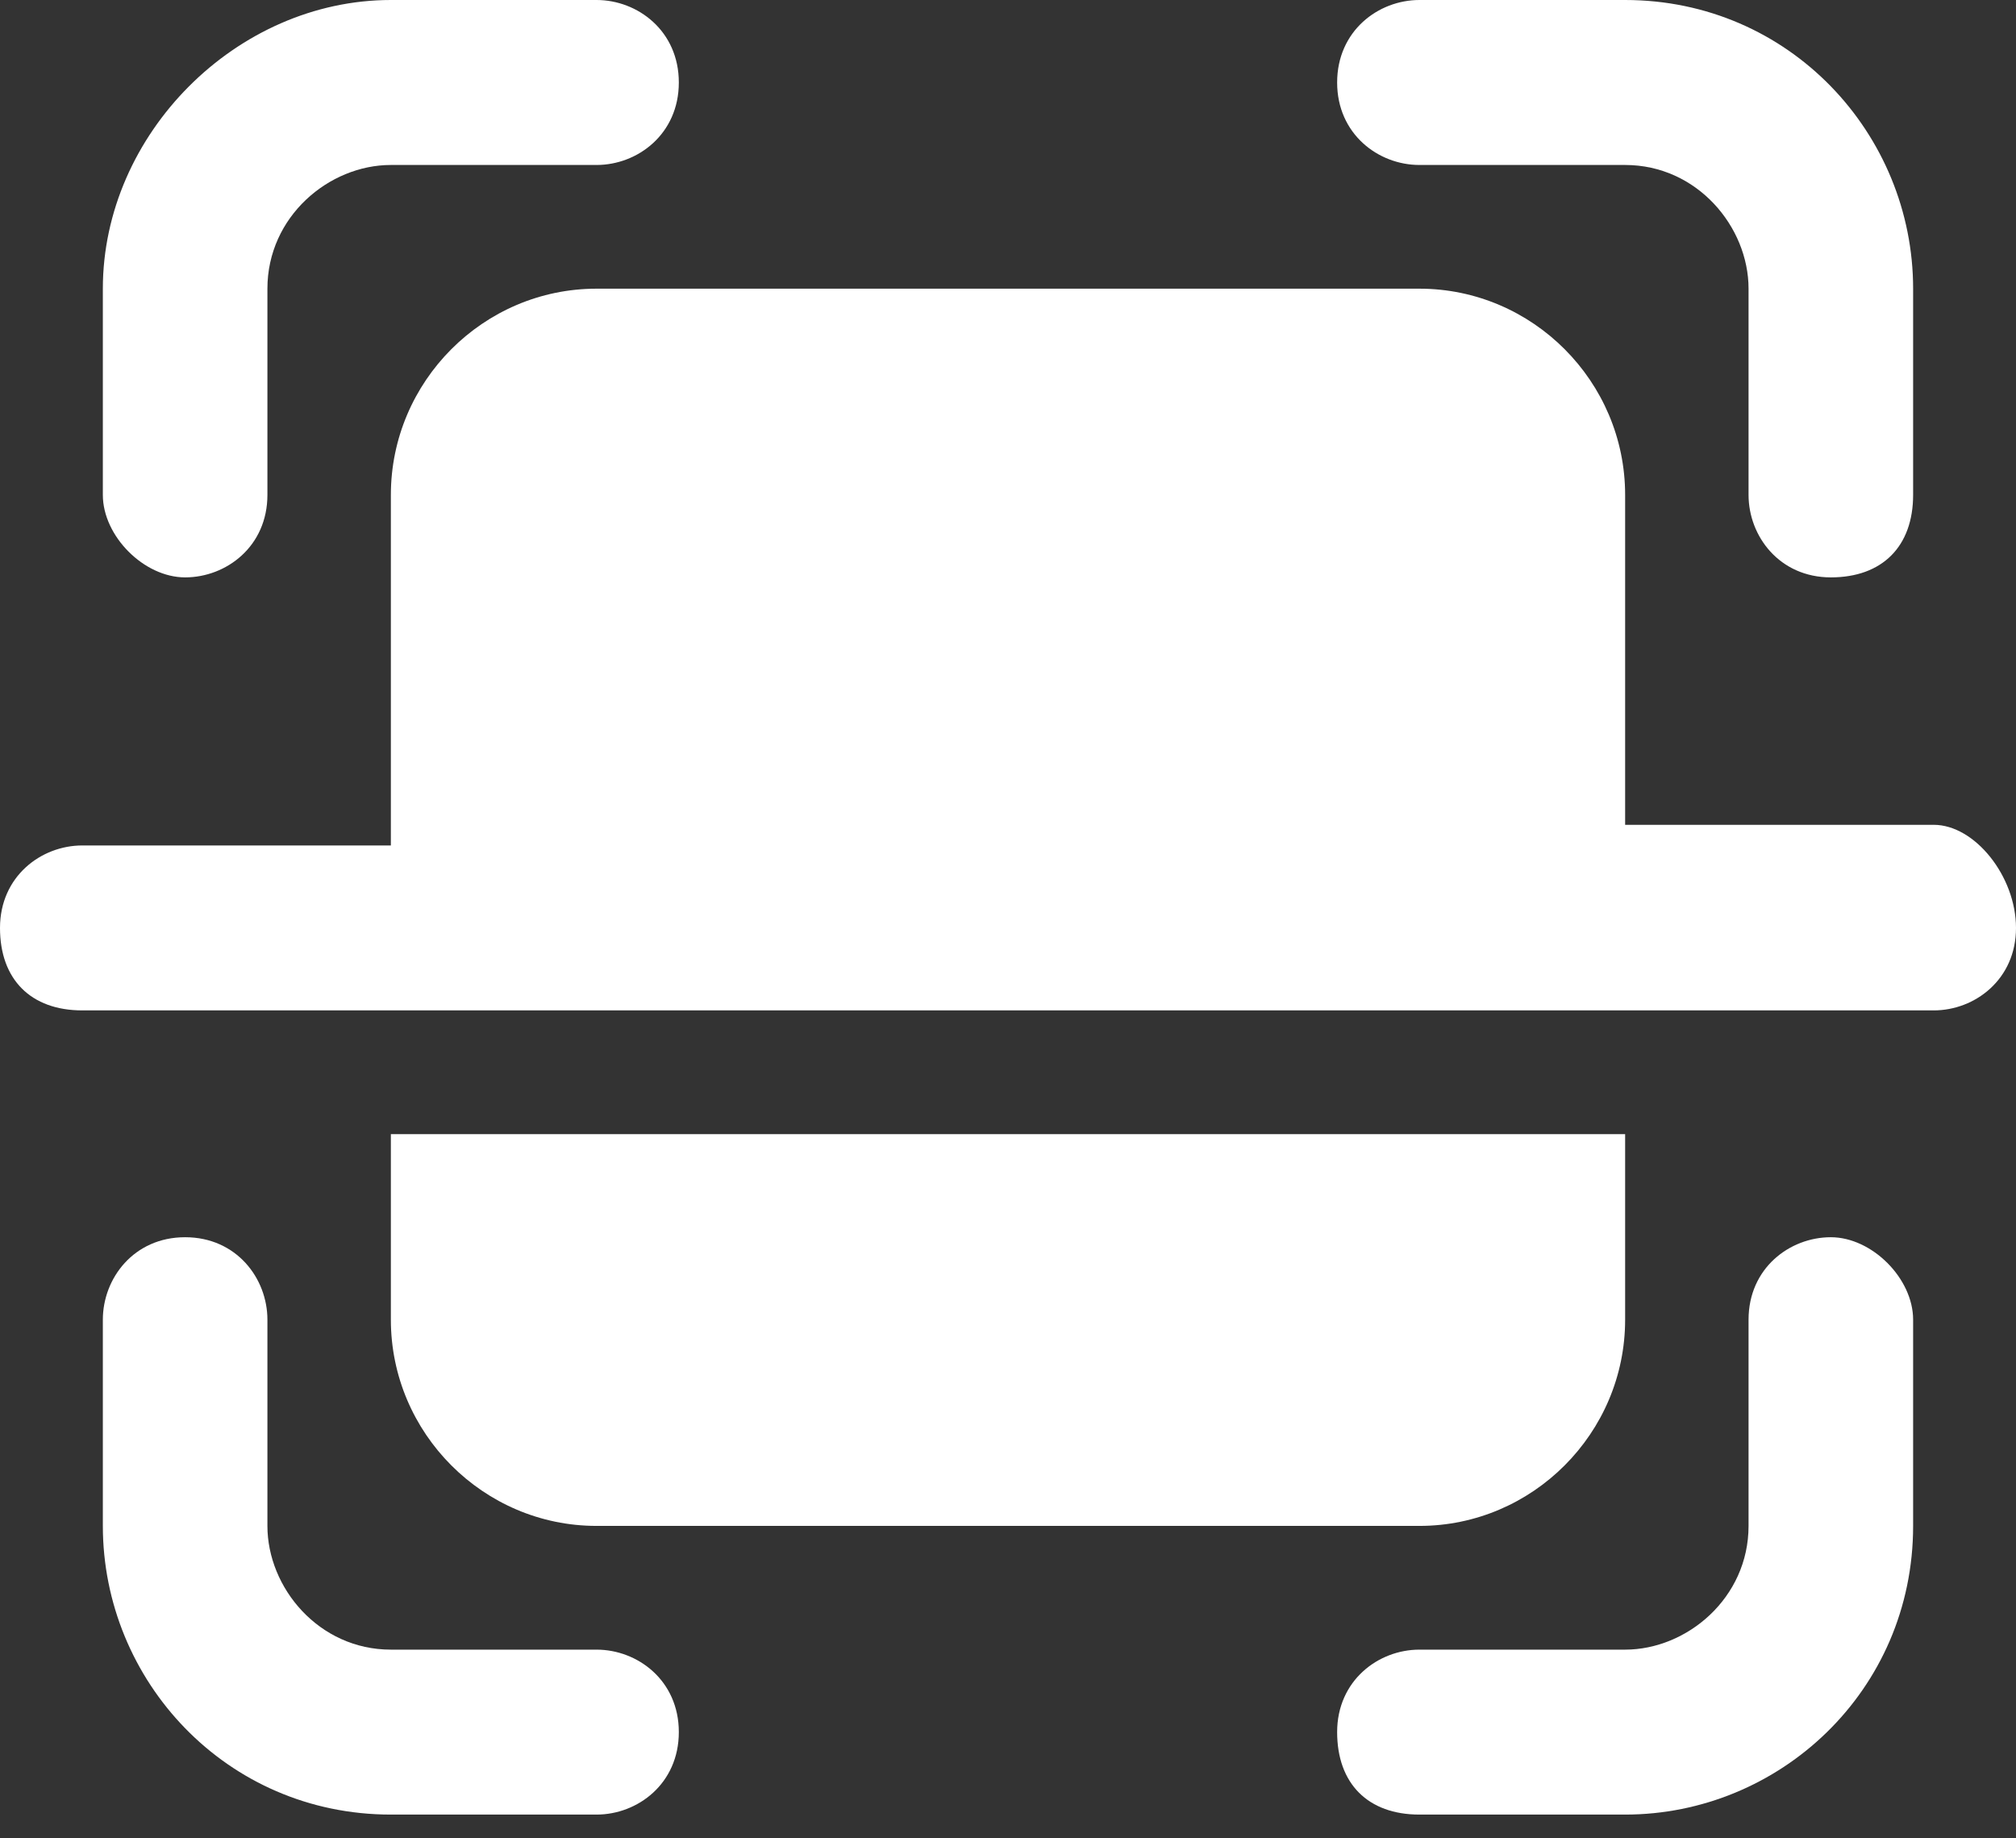
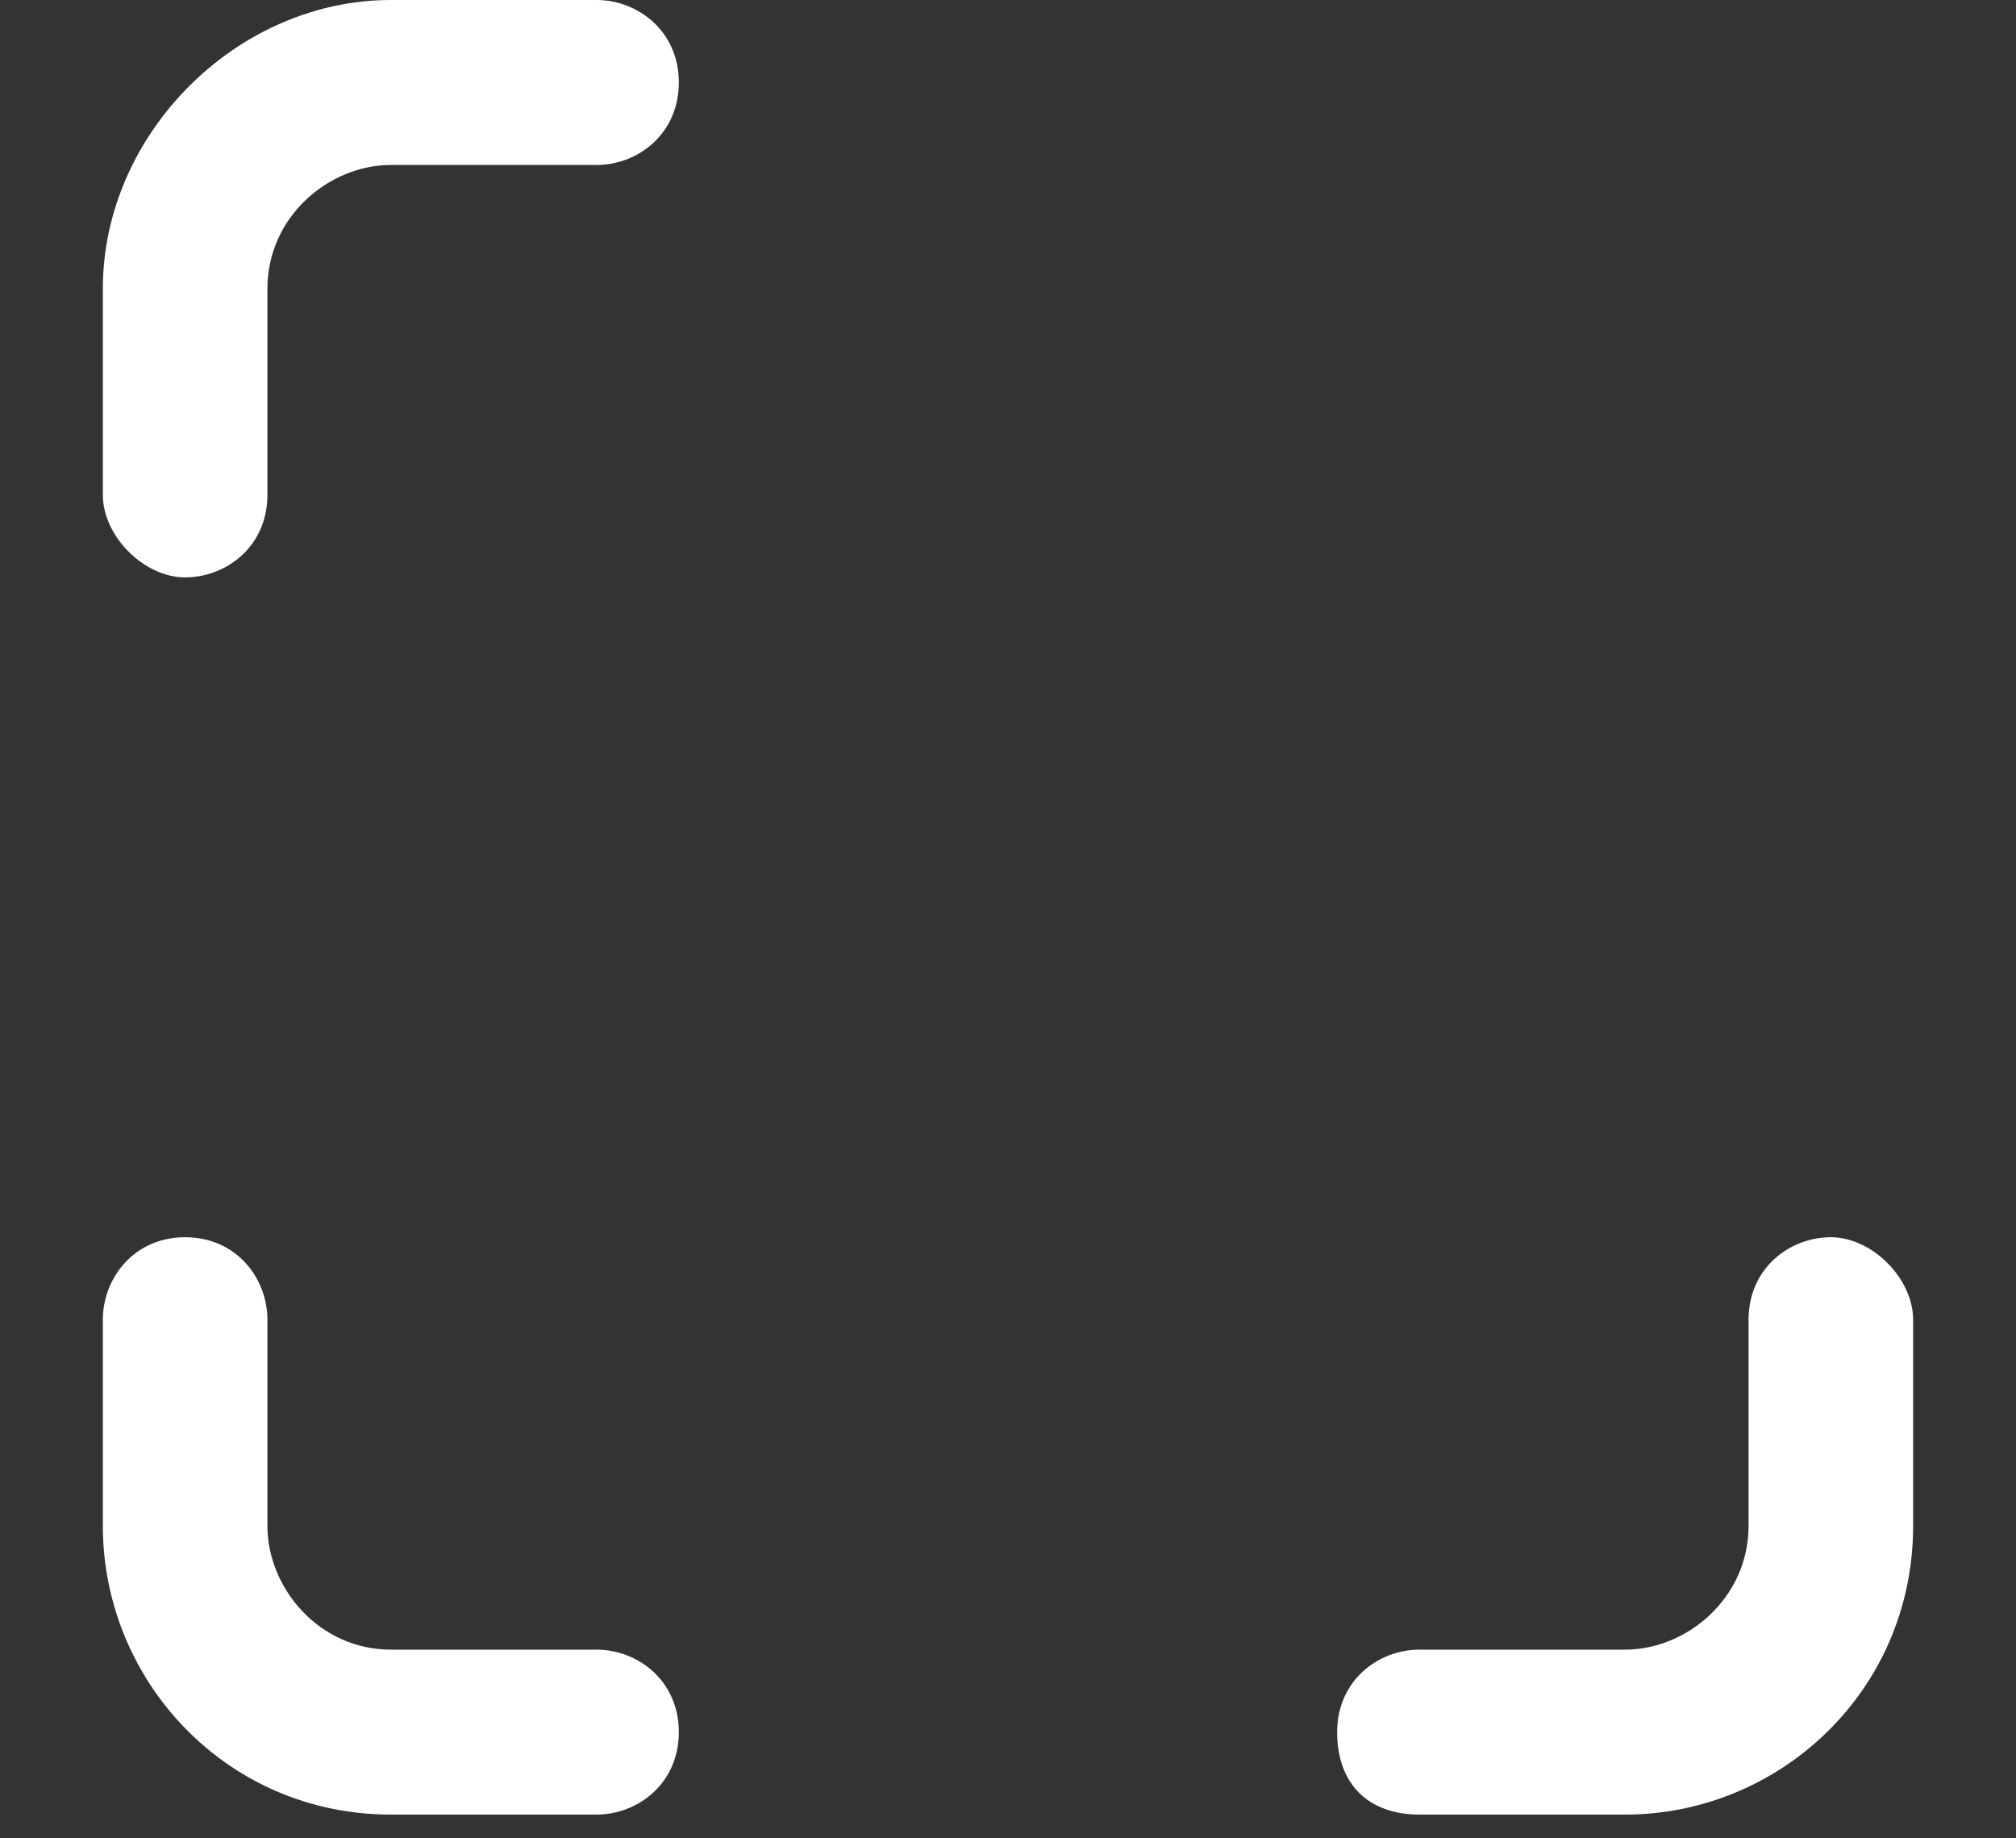
<svg xmlns="http://www.w3.org/2000/svg" width="68" height="62" viewBox="0 0 68 62" fill="none">
  <rect x="0" y="0" width="68" height="62" fill="#333333" stroke="none" />
  <path d="M61.754 41.727C60.367 41.727 58.979 42.77 58.979 44.508V51.463C58.979 53.897 56.897 55.636 54.816 55.636H47.877C46.489 55.636 45.102 56.679 45.102 58.417C45.102 60.156 46.142 61.199 47.877 61.199H54.816C60.02 61.199 64.53 57.027 64.53 51.463V44.508C64.53 43.117 63.142 41.727 61.754 41.727Z" fill="white" />
-   <path d="M47.877 5.564H54.816C57.244 5.564 58.979 7.65 58.979 9.736V16.691C58.979 18.082 60.02 19.473 61.755 19.473C63.489 19.473 64.53 18.43 64.53 16.691V9.736C64.53 4.52 60.367 0 54.816 0H47.877C46.489 0 45.102 1.043 45.102 2.782C45.102 4.52 46.489 5.564 47.877 5.564Z" fill="white" />
  <path d="M20.122 55.636H13.183C10.754 55.636 9.02 53.549 9.02 51.463V44.508C9.02 43.117 7.979 41.727 6.244 41.727C4.51 41.727 3.469 43.117 3.469 44.508V51.463C3.469 56.679 7.632 61.199 13.183 61.199H20.122C21.51 61.199 22.897 60.156 22.897 58.417C22.897 56.679 21.51 55.636 20.122 55.636Z" fill="white" />
  <path d="M6.244 19.473C7.632 19.473 9.02 18.43 9.02 16.691V9.736C9.02 7.302 11.101 5.564 13.183 5.564H20.122C21.51 5.564 22.897 4.52 22.897 2.782C22.897 1.043 21.51 0 20.122 0H13.183C7.979 0 3.469 4.52 3.469 9.736V16.691C3.469 18.082 4.856 19.473 6.244 19.473Z" fill="white" />
-   <path d="M47.877 51.463C51.694 51.463 54.816 48.334 54.816 44.509V38.25H13.184V44.509C13.184 48.334 16.306 51.463 20.122 51.463H47.877Z" fill="white" />
-   <path d="M65.225 27.818H54.816V16.691C54.816 12.866 51.694 9.736 47.877 9.736H20.122C16.306 9.736 13.184 12.866 13.184 16.691V28.514H2.776C1.388 28.514 0 29.557 0 31.296C0 33.034 1.041 34.077 2.776 34.077H65.225C66.612 34.077 68 33.034 68 31.296C68 29.557 66.612 27.818 65.225 27.818Z" fill="white" />
</svg>